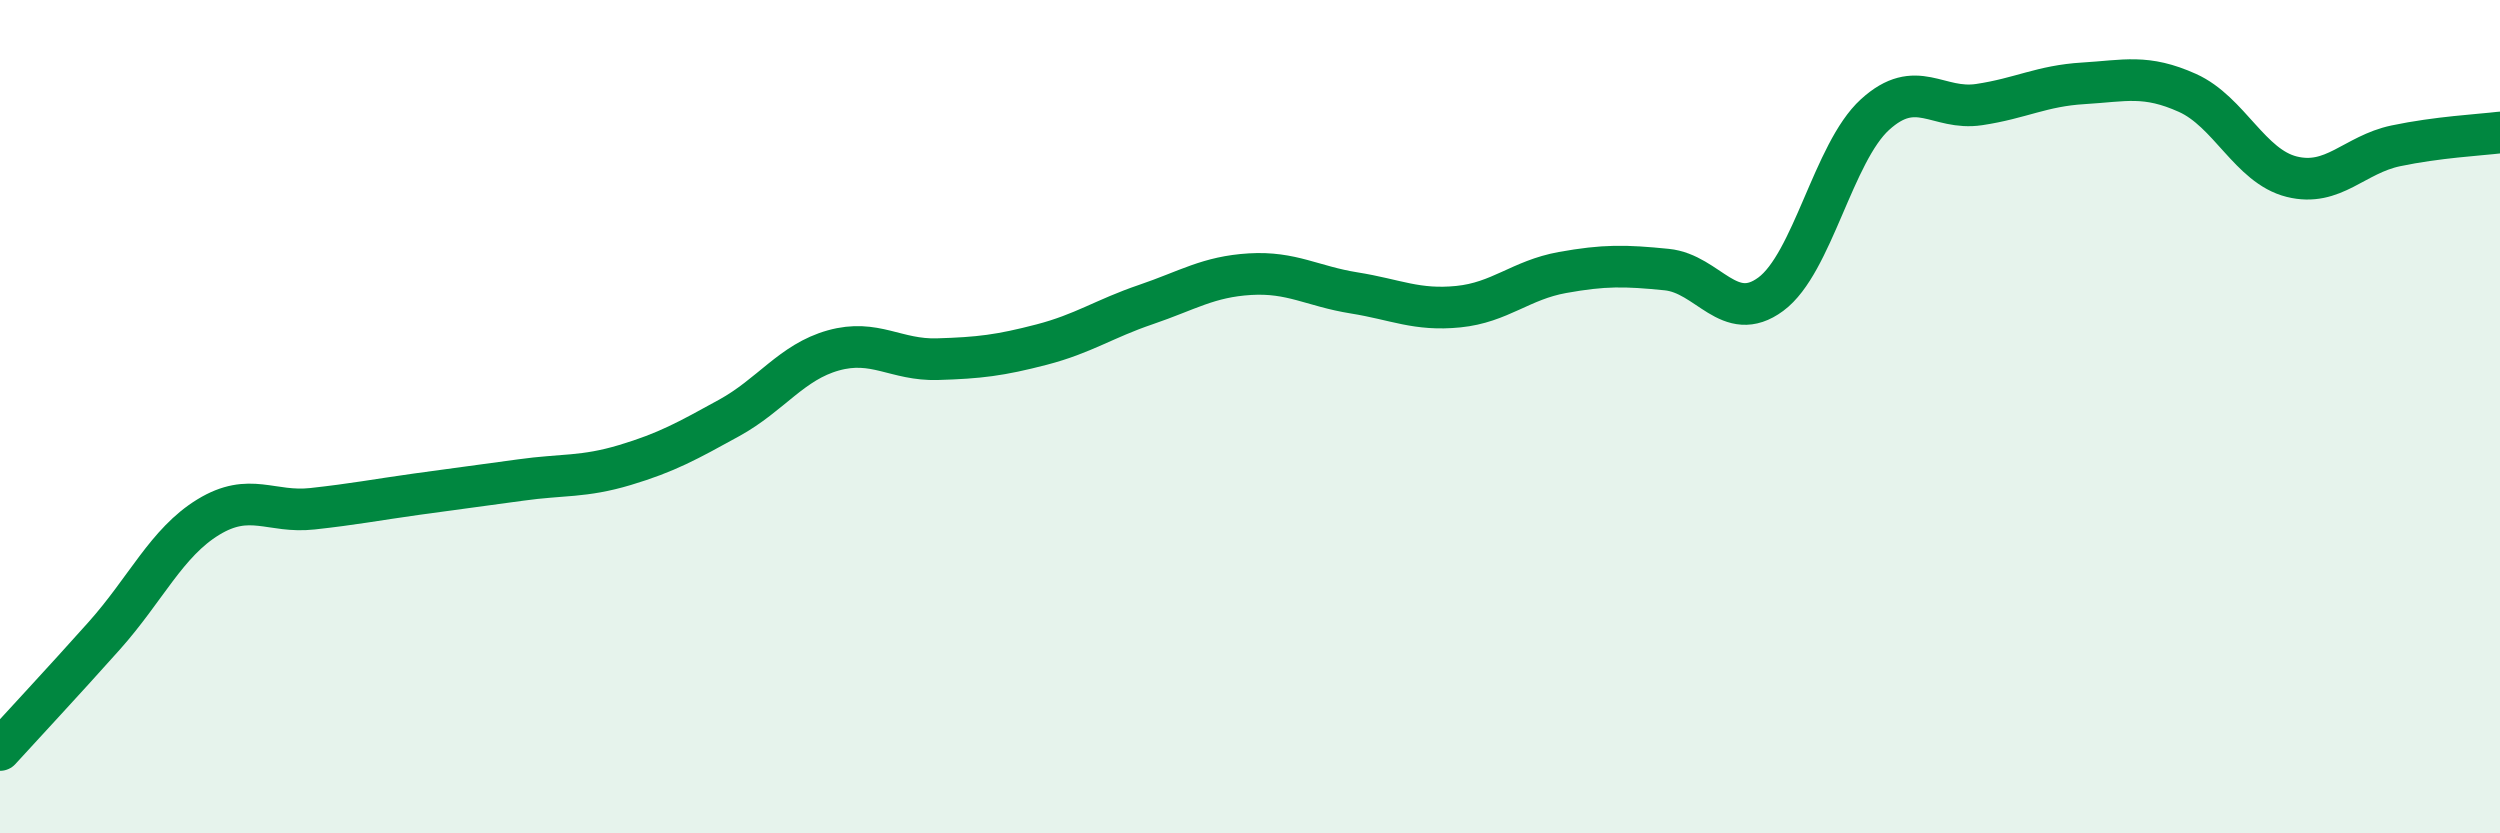
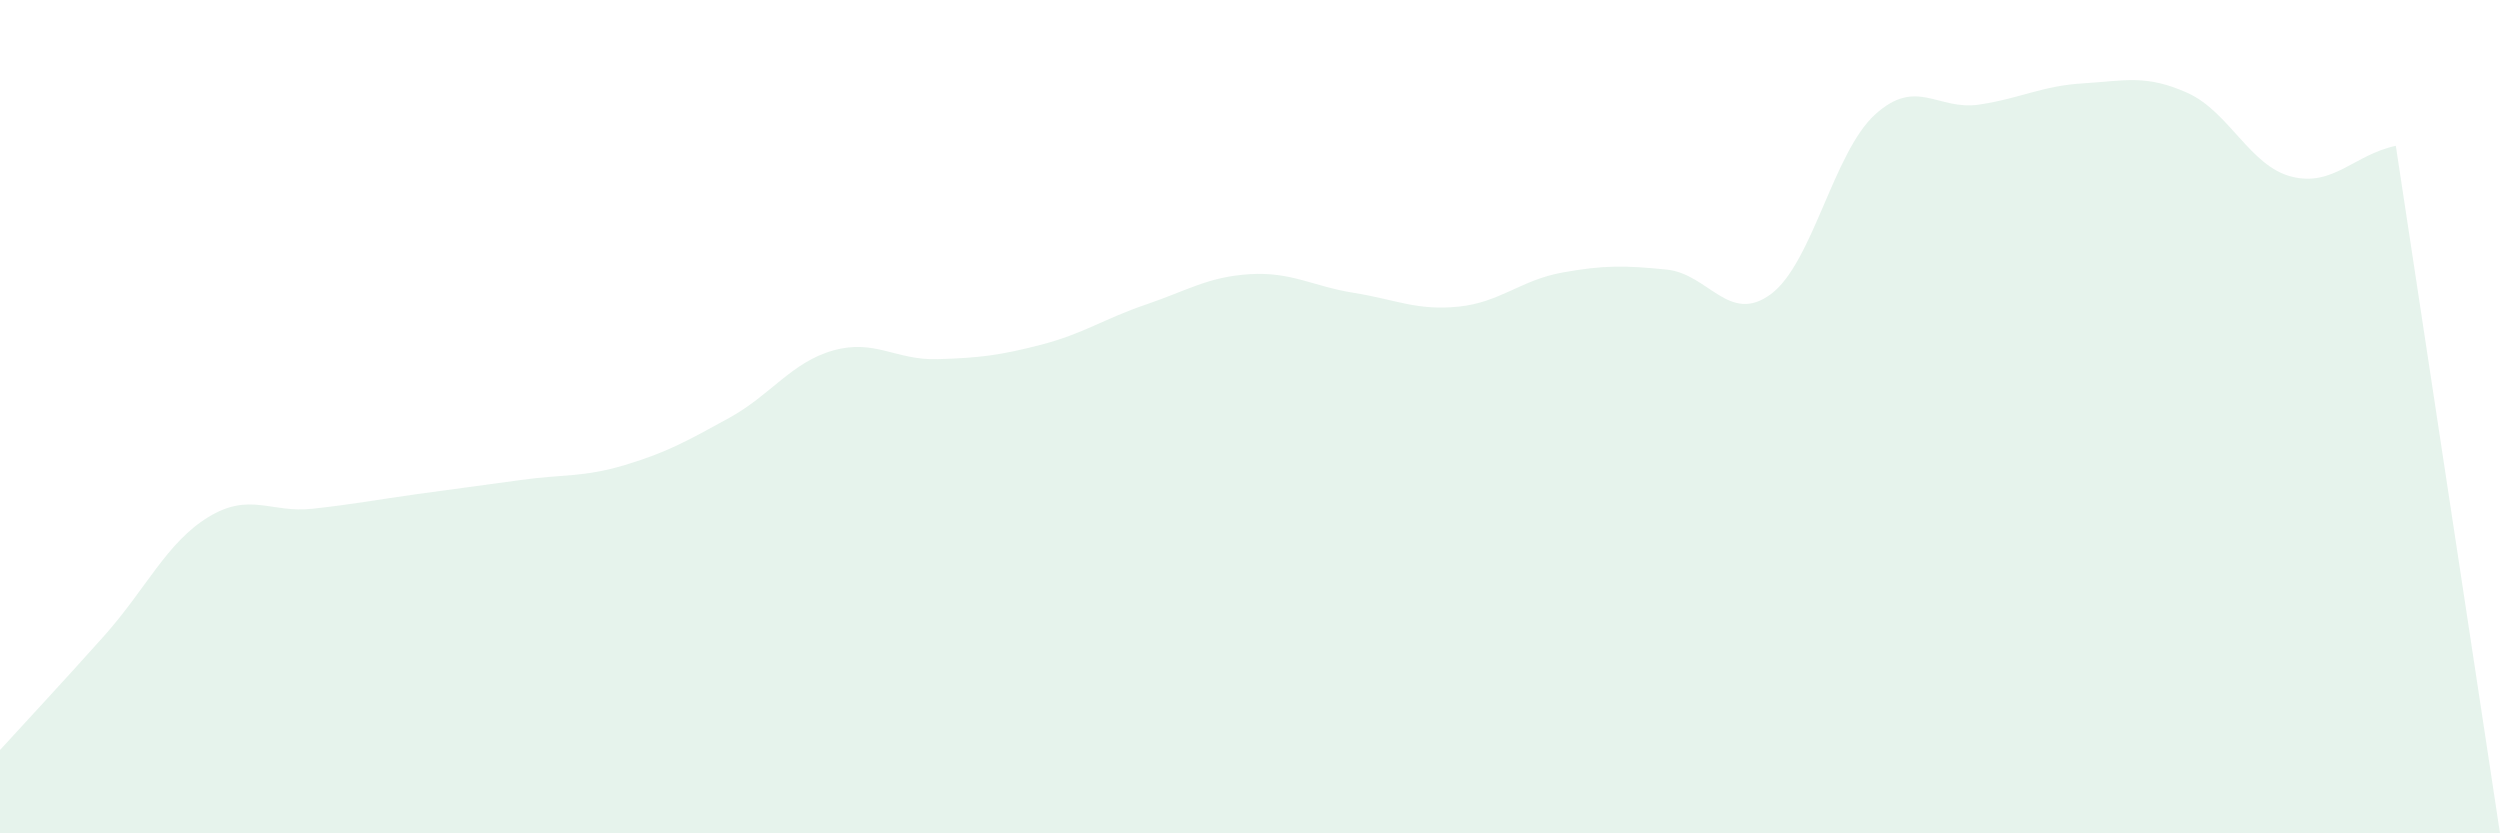
<svg xmlns="http://www.w3.org/2000/svg" width="60" height="20" viewBox="0 0 60 20">
-   <path d="M 0,18 C 0.5,17.45 1.5,16.38 2.5,15.26 C 3.5,14.14 4,13.02 5,12.41 C 6,11.8 6.5,12.32 7.5,12.21 C 8.5,12.1 9,12 10,11.86 C 11,11.72 11.5,11.66 12.5,11.52 C 13.5,11.38 14,11.46 15,11.16 C 16,10.86 16.5,10.58 17.5,10.03 C 18.5,9.48 19,8.69 20,8.41 C 21,8.13 21.5,8.65 22.5,8.62 C 23.5,8.59 24,8.53 25,8.27 C 26,8.01 26.5,7.65 27.5,7.31 C 28.5,6.97 29,6.64 30,6.58 C 31,6.52 31.5,6.87 32.5,7.03 C 33.5,7.19 34,7.46 35,7.36 C 36,7.26 36.5,6.72 37.5,6.54 C 38.5,6.36 39,6.37 40,6.47 C 41,6.57 41.5,7.8 42.5,7.06 C 43.5,6.32 44,3.66 45,2.75 C 46,1.84 46.5,2.66 47.5,2.51 C 48.5,2.36 49,2.06 50,2 C 51,1.94 51.5,1.78 52.5,2.23 C 53.5,2.68 54,3.99 55,4.24 C 56,4.49 56.5,3.71 57.5,3.5 C 58.5,3.29 59.5,3.24 60,3.18L60 20L0 20Z" fill="#008740" opacity="0.1" stroke-linecap="round" stroke-linejoin="round" />
-   <path d="M 0,18 C 0.5,17.45 1.5,16.38 2.5,15.26 C 3.5,14.14 4,13.02 5,12.41 C 6,11.8 6.5,12.32 7.5,12.21 C 8.5,12.1 9,12 10,11.86 C 11,11.72 11.5,11.66 12.5,11.52 C 13.5,11.38 14,11.46 15,11.16 C 16,10.86 16.5,10.58 17.5,10.03 C 18.5,9.48 19,8.69 20,8.41 C 21,8.13 21.5,8.65 22.5,8.62 C 23.5,8.59 24,8.53 25,8.27 C 26,8.01 26.5,7.65 27.5,7.31 C 28.5,6.97 29,6.64 30,6.58 C 31,6.52 31.5,6.87 32.5,7.03 C 33.5,7.19 34,7.46 35,7.36 C 36,7.26 36.5,6.72 37.5,6.54 C 38.5,6.36 39,6.37 40,6.47 C 41,6.57 41.5,7.8 42.5,7.06 C 43.5,6.32 44,3.66 45,2.75 C 46,1.84 46.5,2.66 47.5,2.51 C 48.5,2.36 49,2.06 50,2 C 51,1.94 51.5,1.78 52.5,2.23 C 53.5,2.68 54,3.99 55,4.24 C 56,4.49 56.5,3.71 57.5,3.5 C 58.5,3.29 59.5,3.24 60,3.18" stroke="#008740" stroke-width="1" fill="none" stroke-linecap="round" stroke-linejoin="round" />
+   <path d="M 0,18 C 0.5,17.45 1.5,16.38 2.5,15.26 C 3.5,14.14 4,13.02 5,12.41 C 6,11.8 6.5,12.32 7.5,12.21 C 8.5,12.1 9,12 10,11.86 C 11,11.72 11.5,11.66 12.5,11.52 C 13.5,11.38 14,11.46 15,11.16 C 16,10.86 16.5,10.58 17.5,10.03 C 18.5,9.48 19,8.69 20,8.41 C 21,8.13 21.5,8.65 22.5,8.62 C 23.5,8.59 24,8.53 25,8.27 C 26,8.01 26.5,7.65 27.5,7.31 C 28.5,6.97 29,6.64 30,6.58 C 31,6.52 31.5,6.87 32.5,7.03 C 33.5,7.19 34,7.46 35,7.36 C 36,7.26 36.5,6.72 37.5,6.54 C 38.5,6.36 39,6.37 40,6.47 C 41,6.57 41.5,7.8 42.5,7.06 C 43.5,6.32 44,3.66 45,2.75 C 46,1.84 46.5,2.66 47.5,2.51 C 48.5,2.36 49,2.06 50,2 C 51,1.94 51.5,1.78 52.5,2.23 C 53.5,2.68 54,3.99 55,4.24 C 56,4.49 56.5,3.71 57.5,3.5 L60 20L0 20Z" fill="#008740" opacity="0.1" stroke-linecap="round" stroke-linejoin="round" />
</svg>